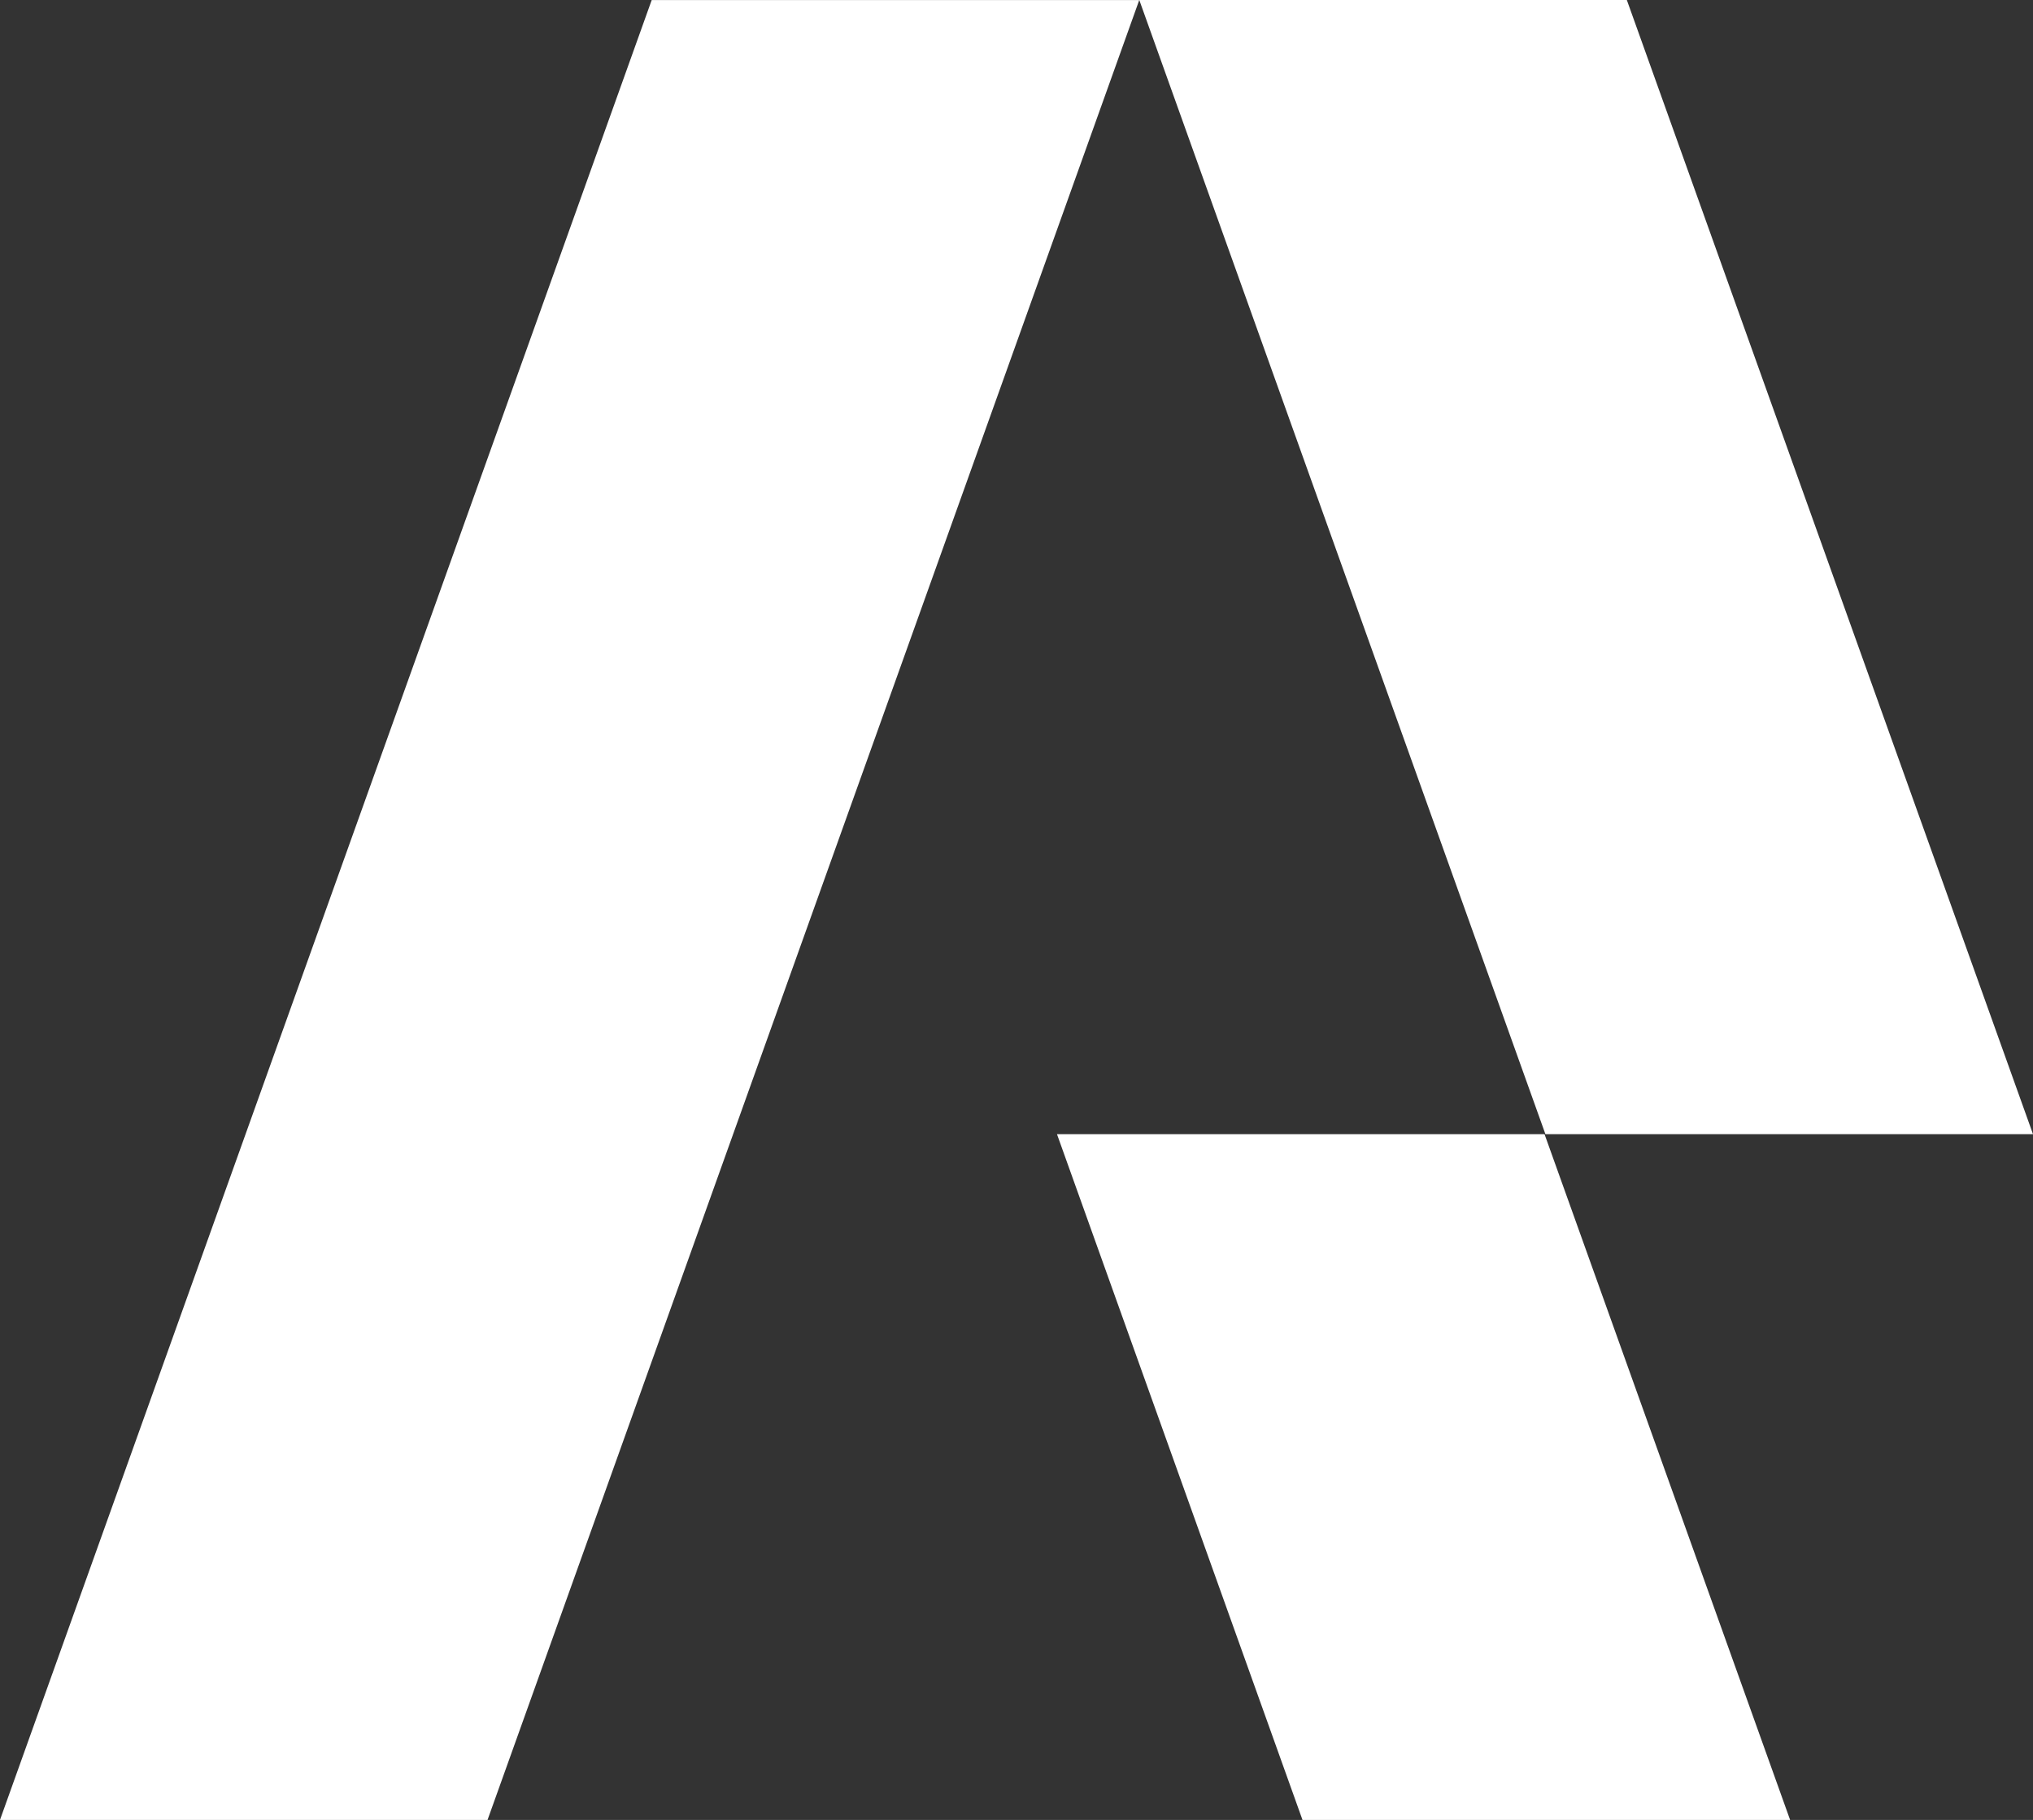
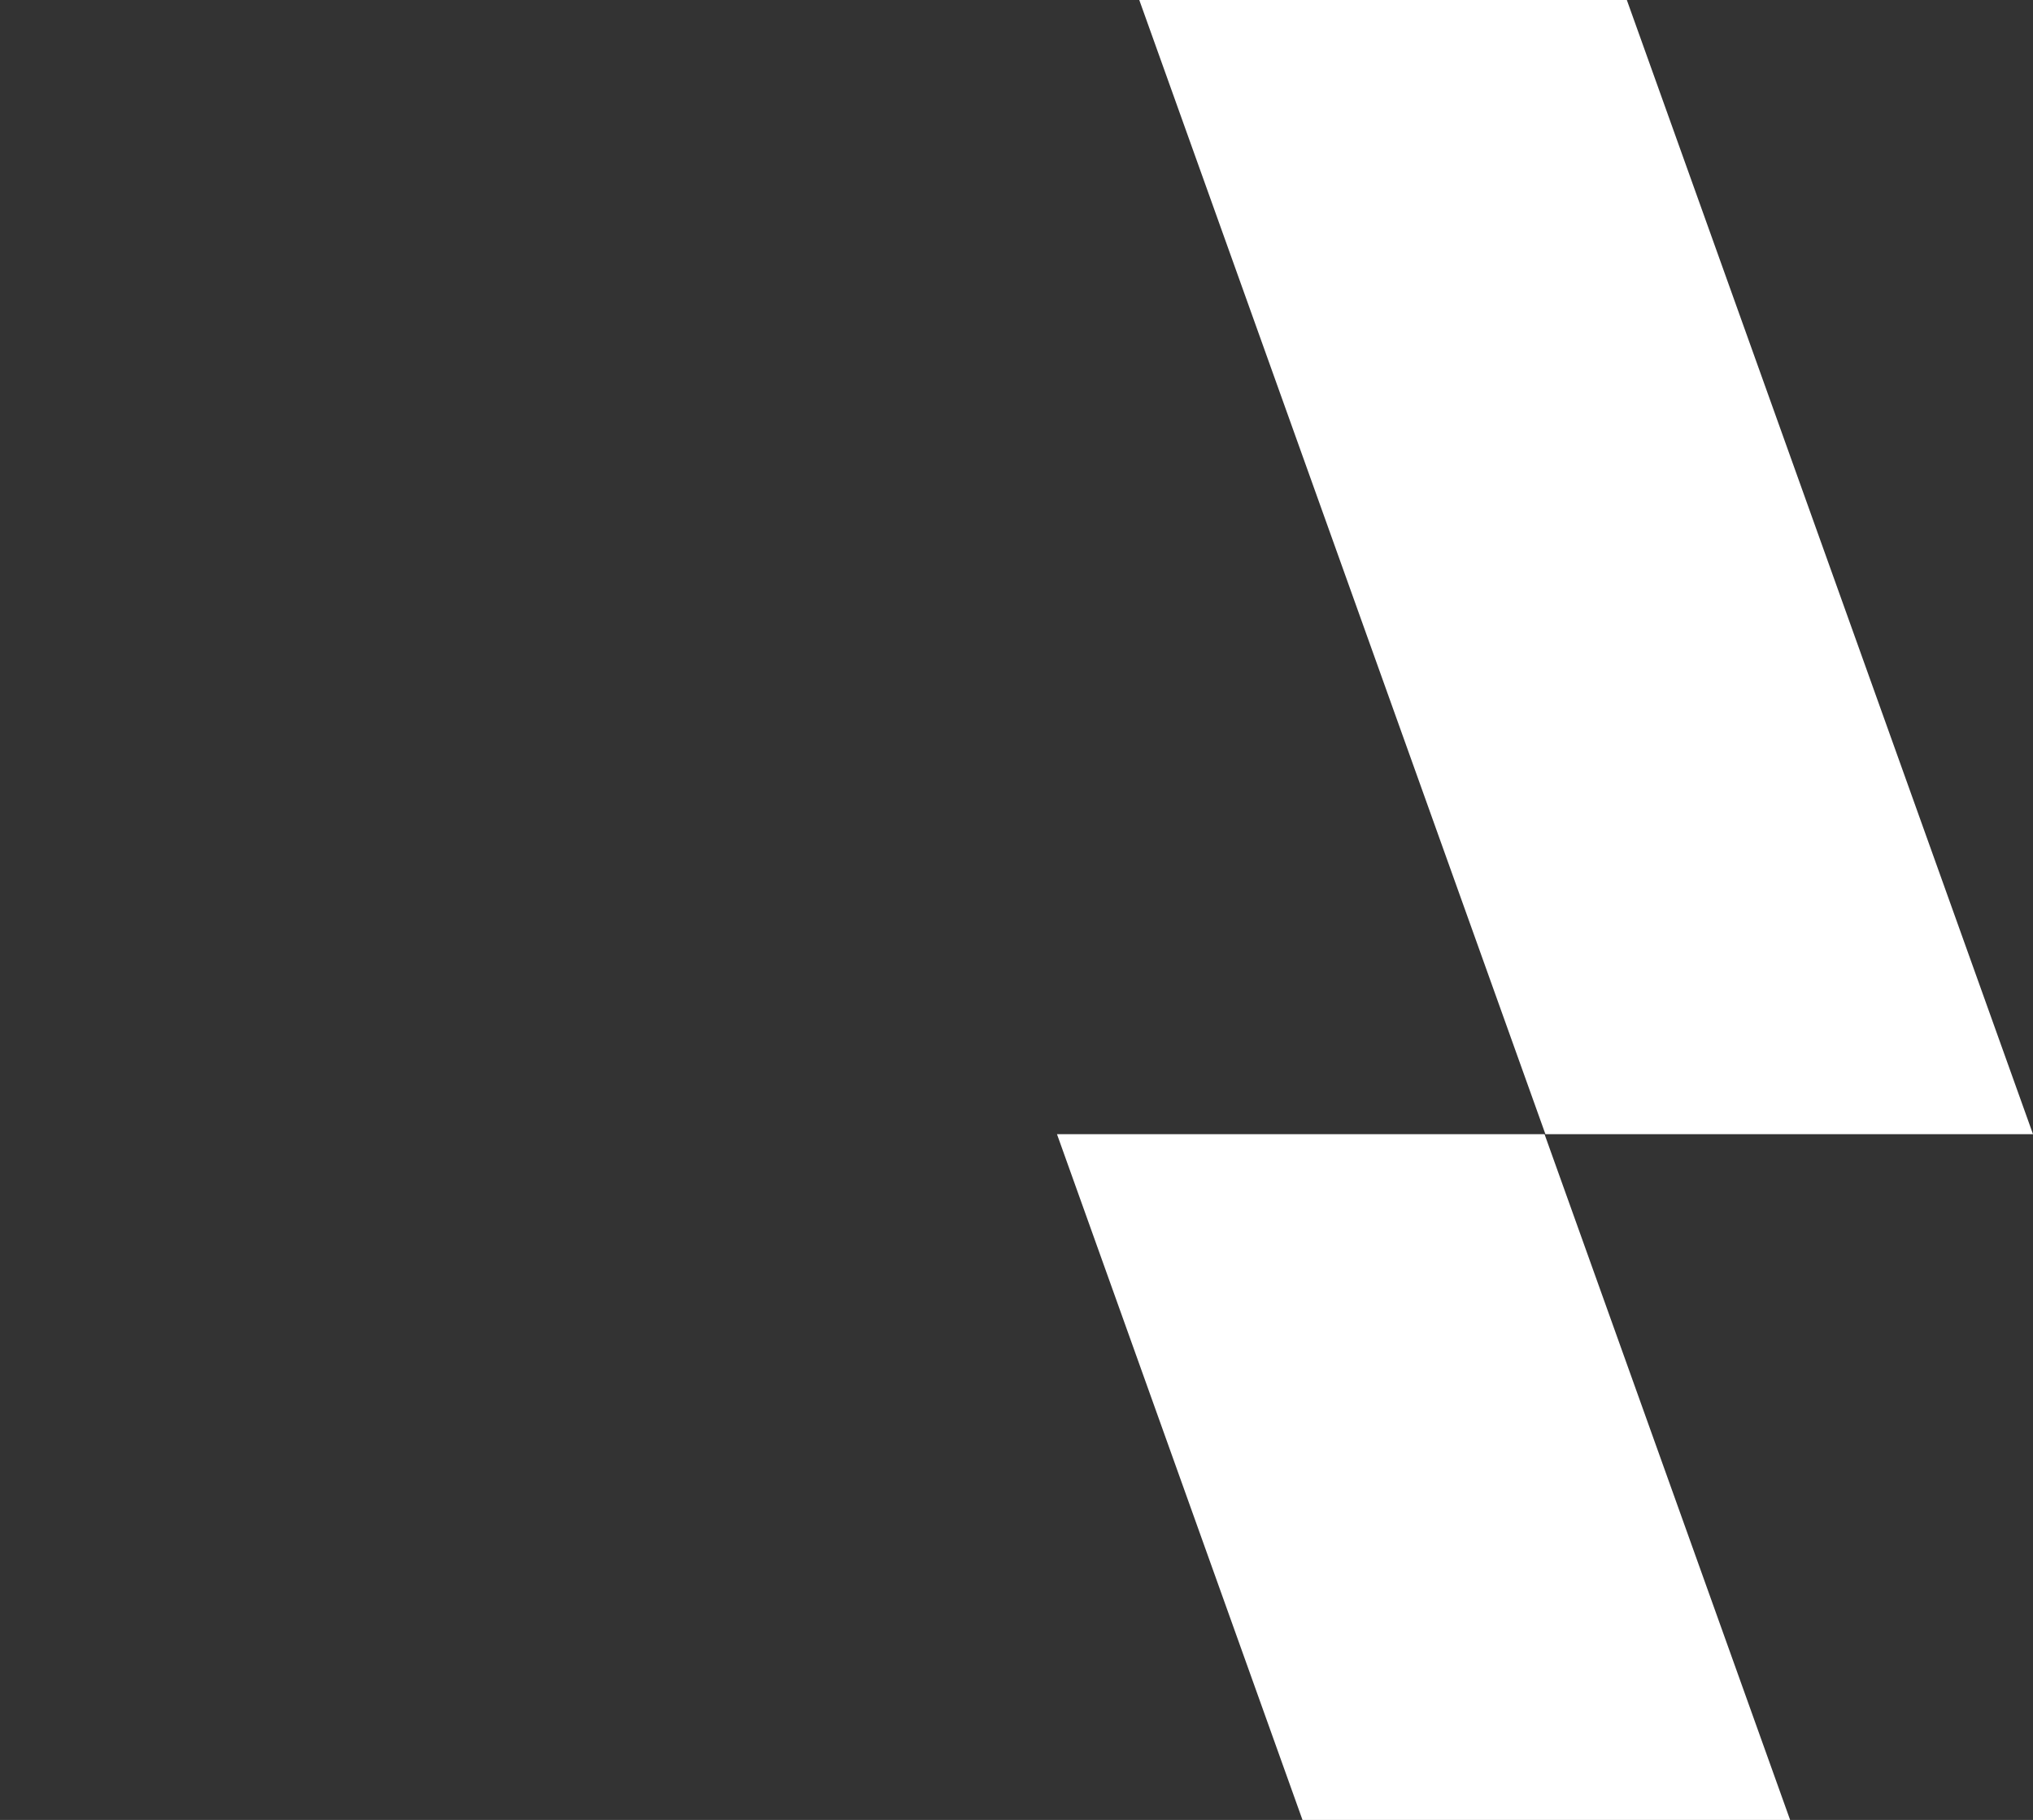
<svg xmlns="http://www.w3.org/2000/svg" width="62.001" height="55.502" viewBox="0 0 62.001 55.502">
  <rect x="0" y="0" width="62.001" height="55.502" fill="#333333" stroke="none" />
  <g id="Group_1" data-name="Group 1" transform="translate(0)">
    <g id="Group_12225" data-name="Group 12225" transform="translate(0 0)">
      <g id="Group_12224" data-name="Group 12224">
-         <path id="Path_3469" data-name="Path 3469" d="M2784.481,300.308h-14.869l19.876-55.5h14.869Z" transform="translate(-2769.613 -244.806)" fill="#fff" />
-       </g>
+         </g>
    </g>
    <g id="Group_12227" data-name="Group 12227" transform="translate(34.745 0)">
      <g id="Group_12226" data-name="Group 12226">
        <path id="Path_3470" data-name="Path 3470" d="M2828.378,279.394h14.87l-12.387-34.588h-14.869Z" transform="translate(-2815.992 -244.806)" fill="#fff" />
      </g>
    </g>
    <g id="Group_12229" data-name="Group 12229" transform="translate(32.233 34.588)">
      <g id="Group_12228" data-name="Group 12228" transform="translate(0 0)">
-         <path id="Path_3471" data-name="Path 3471" d="M2820.129,311.889H2835l-7.49-20.914h-14.869Z" transform="translate(-2812.639 -290.975)" fill="#fff" />
+         <path id="Path_3471" data-name="Path 3471" d="M2820.129,311.889H2835l-7.49-20.914h-14.869" transform="translate(-2812.639 -290.975)" fill="#fff" />
      </g>
    </g>
  </g>
</svg>